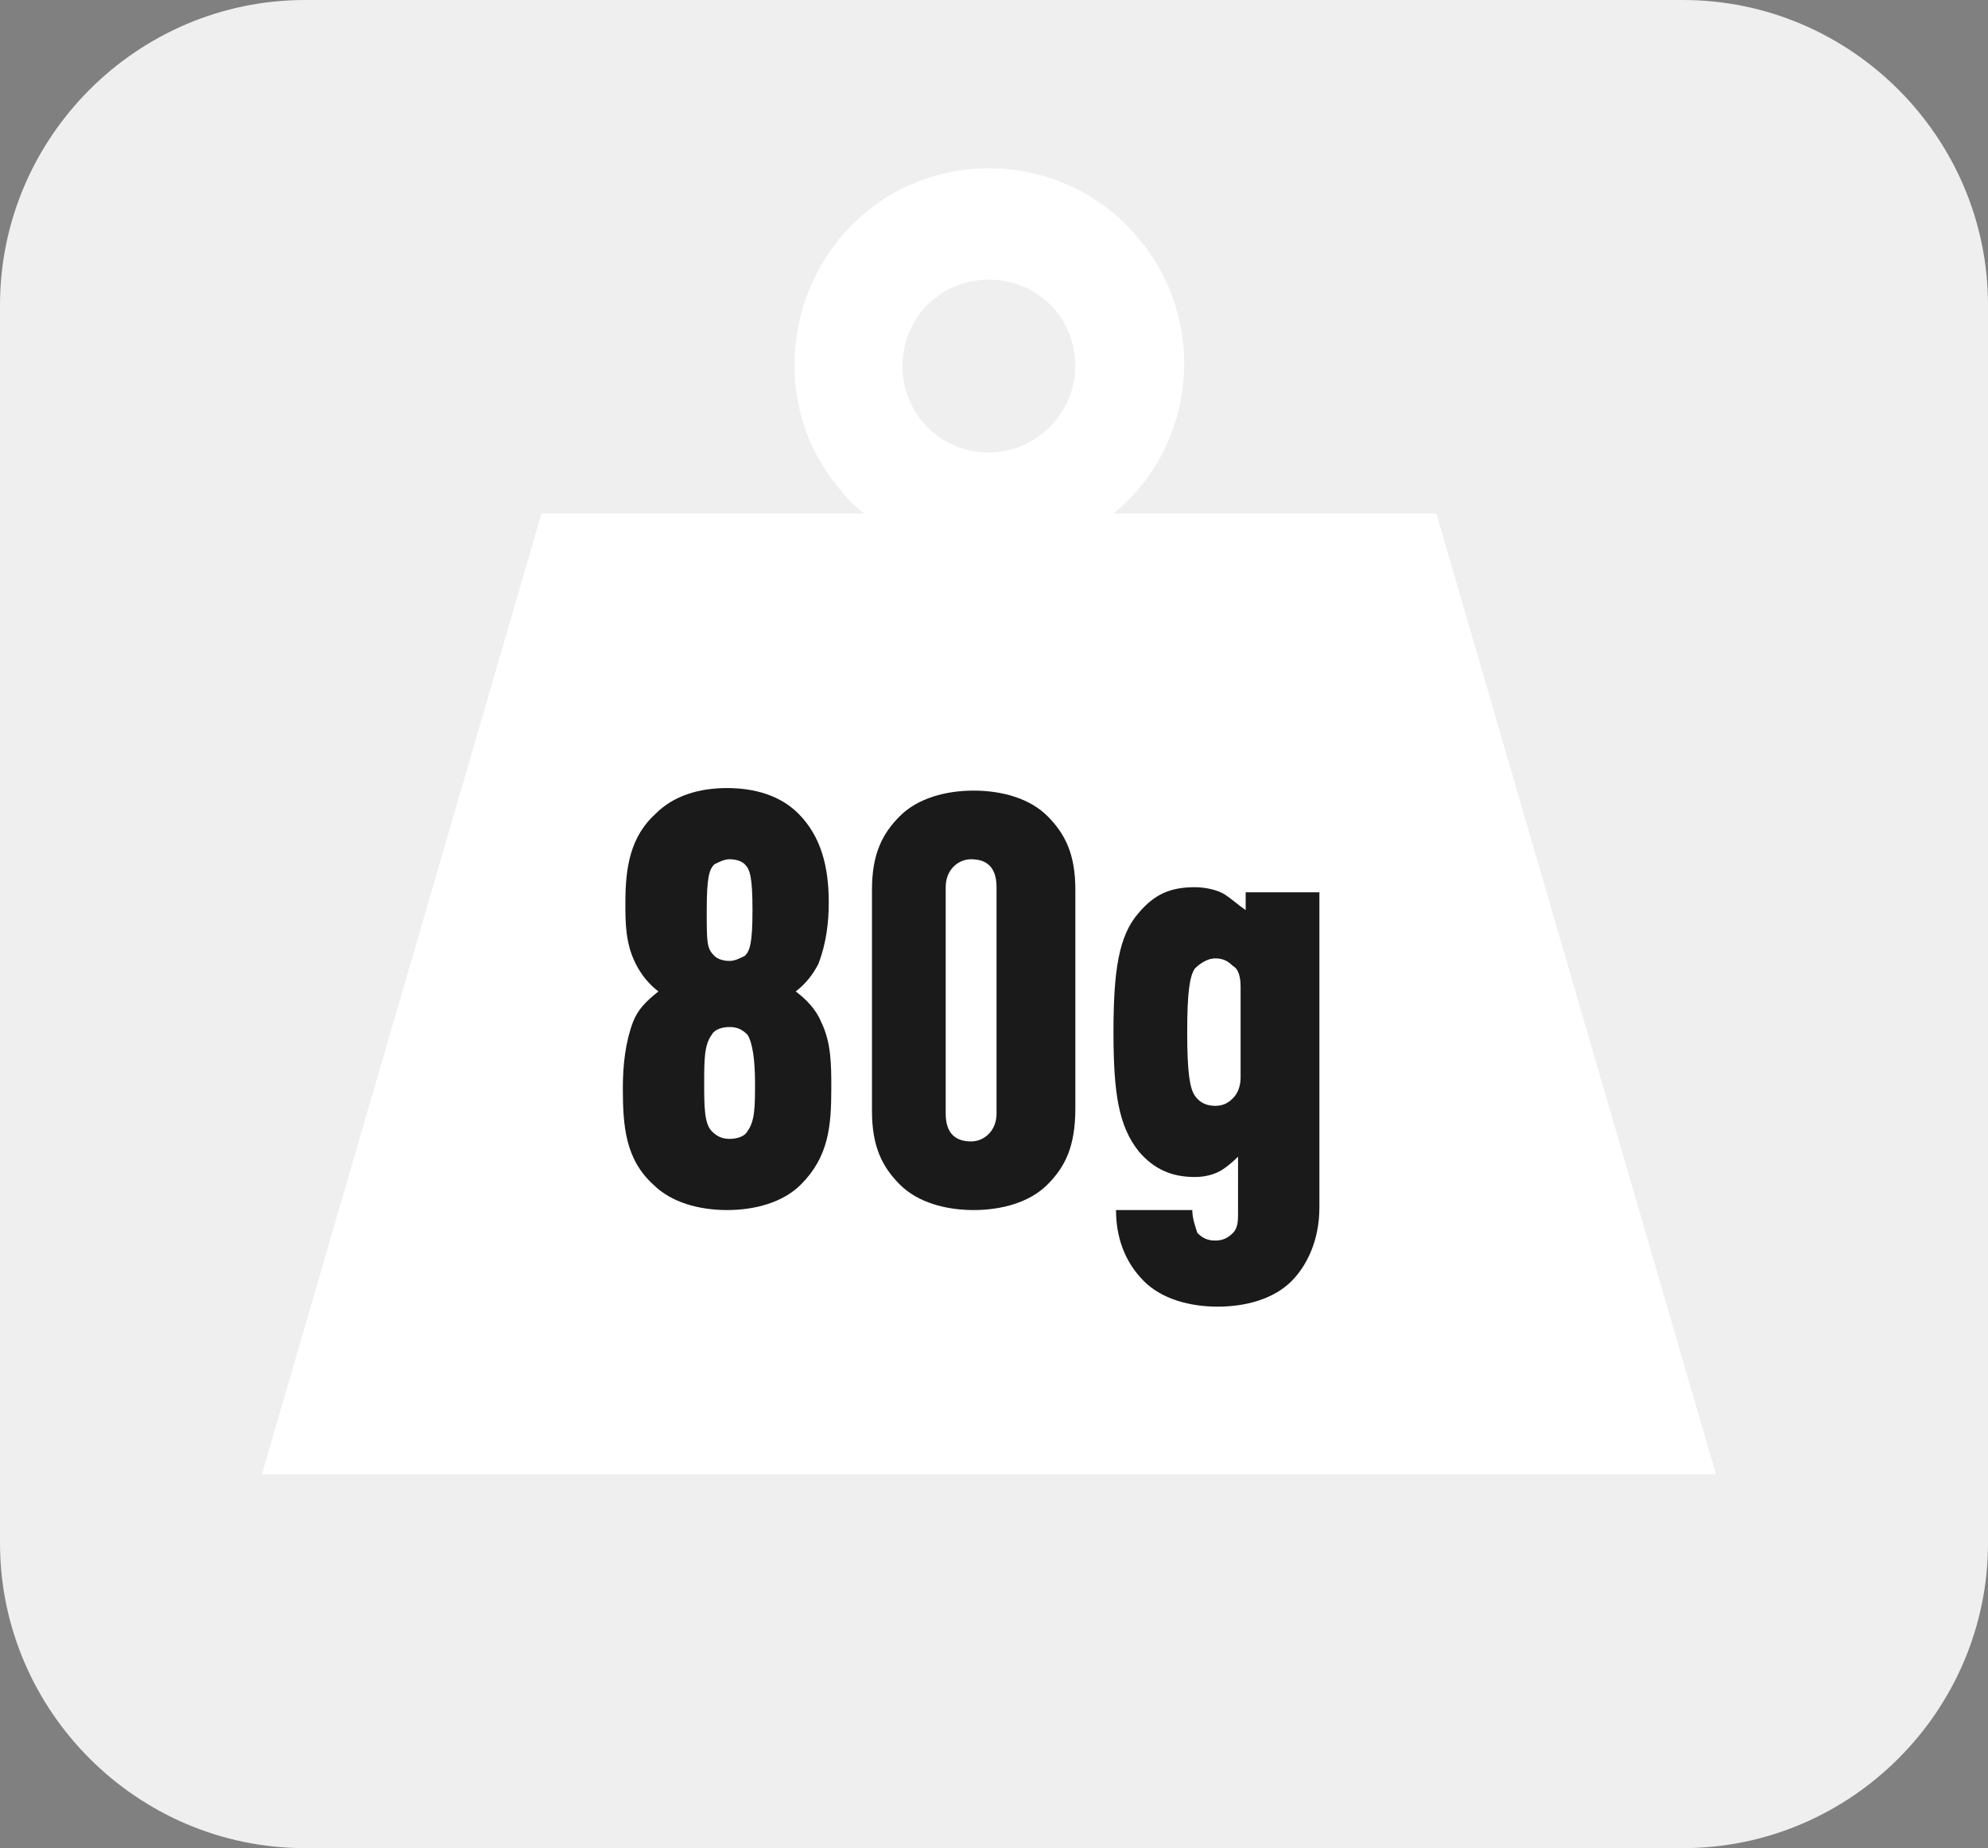
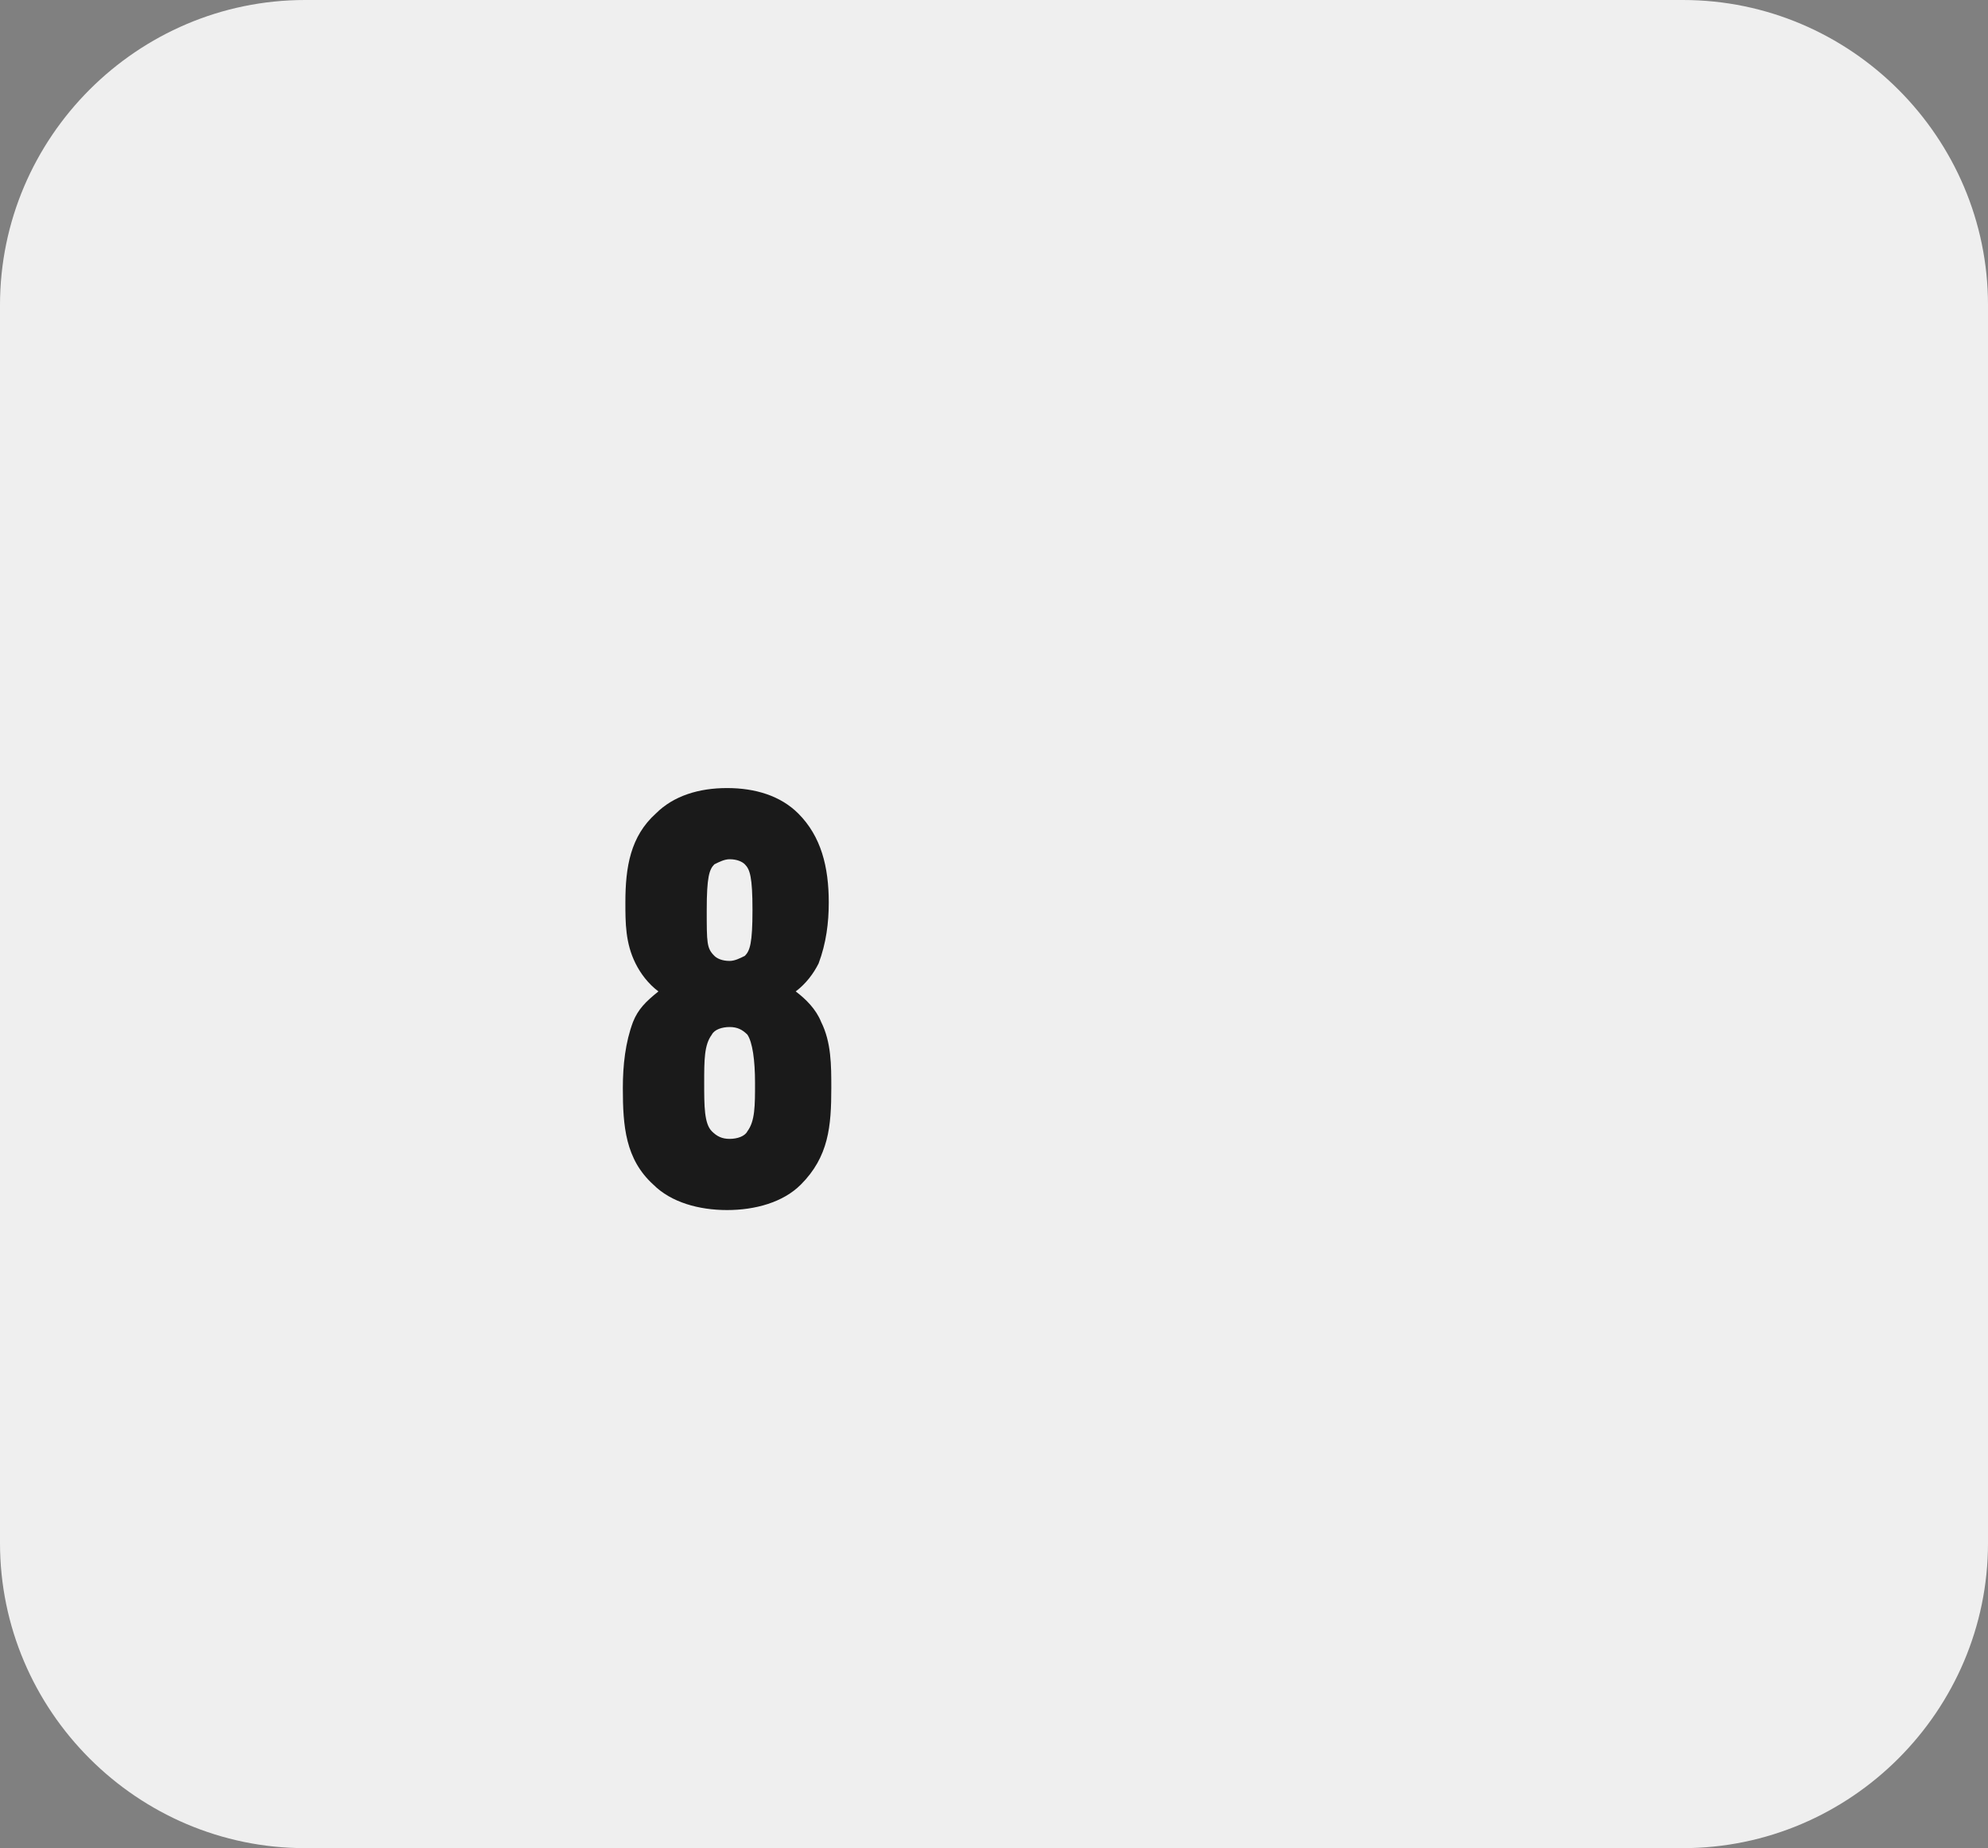
<svg xmlns="http://www.w3.org/2000/svg" version="1.1" id="Livello_1" x="0px" y="0px" viewBox="0 0 78.2 72.7" style="enable-background:new 0 0 78.2 72.7;" xml:space="preserve">
  <rect x="0" y="0" width="78.2" height="72.7" fill="#808080" stroke="none" />
  <style type="text/css">
	.st0{fill:#EFEFEF;}
	.st1{fill:#FFFFFF;}
	.st2{enable-background:new    ;}
	.st3{fill:#1A1A1A;}
</style>
  <g id="Livello_2_00000064330115950720454360000002011675746538916022_">
    <g id="Guida_quaderni">
      <path class="st0" d="M12,0h54.2c6.6,0,12,5.4,12,12v48.7c0,6.6-5.4,12-12,12H12c-6.6,0-12-5.4-12-12V12C0,5.4,5.4,0,12,0z" />
-       <path class="st1" d="M56.5,20.2H43.8c3.3-2.7,3.7-7.6,1-10.8c-2.7-3.3-7.6-3.7-10.8-1s-3.7,7.6-1,10.8c0.3,0.4,0.6,0.7,1,1H21.3    l-11,37.8h57.2L56.5,20.2z M38.9,17.8c-1.9,0-3.4-1.5-3.4-3.4s1.5-3.4,3.4-3.4c1.9,0,3.4,1.5,3.4,3.4c0,0,0,0,0,0    C42.3,16.2,40.8,17.8,38.9,17.8L38.9,17.8" />
      <g class="st2">
        <path class="st3" d="M31.5,46.6c-0.7,0.7-1.8,1-2.9,1s-2.2-0.3-2.9-1c-1.1-1-1.2-2.3-1.2-3.8c0-0.9,0.1-1.8,0.4-2.6     c0.2-0.5,0.5-0.8,1-1.2c-0.4-0.3-0.7-0.7-0.9-1.1c-0.4-0.8-0.4-1.6-0.4-2.4c0-1.4,0.2-2.6,1.2-3.5c0.7-0.7,1.7-1,2.8-1     s2.1,0.3,2.8,1c0.9,0.9,1.2,2.1,1.2,3.5c0,0.8-0.1,1.6-0.4,2.4c-0.2,0.4-0.5,0.8-0.9,1.1c0.4,0.3,0.8,0.7,1,1.2     c0.4,0.8,0.4,1.7,0.4,2.6C32.7,44.3,32.6,45.5,31.5,46.6z M29.4,40.7c-0.2-0.2-0.4-0.3-0.7-0.3c-0.3,0-0.6,0.1-0.7,0.3     c-0.3,0.4-0.3,1-0.3,1.9s0,1.6,0.3,1.9c0.2,0.2,0.4,0.3,0.7,0.3c0.3,0,0.6-0.1,0.7-0.3c0.3-0.4,0.3-1,0.3-1.9S29.6,41,29.4,40.7z      M28.1,37.6c0.1,0.1,0.3,0.2,0.6,0.2c0.2,0,0.4-0.1,0.6-0.2c0.2-0.2,0.3-0.5,0.3-1.8s-0.1-1.6-0.3-1.8c-0.1-0.1-0.3-0.2-0.6-0.2     c-0.2,0-0.4,0.1-0.6,0.2c-0.2,0.2-0.3,0.5-0.3,1.8S27.8,37.3,28.1,37.6z" />
-         <path class="st3" d="M41.2,46.6c-0.7,0.7-1.8,1-2.9,1s-2.2-0.3-2.9-1c-0.7-0.7-1.1-1.5-1.1-2.9V35c0-1.4,0.4-2.2,1.1-2.9     c0.7-0.7,1.8-1,2.9-1s2.2,0.3,2.9,1c0.7,0.7,1.1,1.5,1.1,2.9v8.6C42.3,45.1,41.9,45.9,41.2,46.6z M39.2,34.9c0-0.8-0.4-1.1-1-1.1     c-0.5,0-1,0.4-1,1.1v8.9c0,0.8,0.4,1.1,1,1.1c0.5,0,1-0.4,1-1.1V34.9z" />
-         <path class="st3" d="M48.8,45.4c-0.2,0.2-0.4,0.4-0.7,0.6c-0.3,0.2-0.7,0.3-1.1,0.3c-0.9,0-1.6-0.3-2.2-1c-0.8-1-1-2.3-1-4.7     c0-2.4,0.2-3.8,1-4.7c0.6-0.7,1.2-1,2.2-1c0.4,0,0.9,0.1,1.2,0.3c0.3,0.2,0.5,0.4,0.8,0.6v-0.7h2.9v12.4c0,1.3-0.5,2.3-1.1,2.9     c-0.7,0.7-1.8,1-2.9,1c-1.1,0-2.2-0.3-2.9-1c-0.8-0.8-1.1-1.8-1.1-2.8h3c0,0.3,0.1,0.6,0.2,0.9c0.2,0.2,0.4,0.3,0.7,0.3     c0.3,0,0.5-0.1,0.7-0.3c0.2-0.2,0.2-0.5,0.2-0.8V45.4z M48.8,38.8c0-0.4-0.1-0.7-0.3-0.8c-0.2-0.2-0.4-0.3-0.7-0.3     c-0.3,0-0.6,0.2-0.8,0.4c-0.2,0.3-0.3,0.9-0.3,2.5s0.1,2.2,0.3,2.5c0.2,0.3,0.5,0.4,0.8,0.4c0.3,0,0.5-0.1,0.7-0.3     c0.2-0.2,0.3-0.5,0.3-0.8V38.8z" />
      </g>
    </g>
  </g>
</svg>